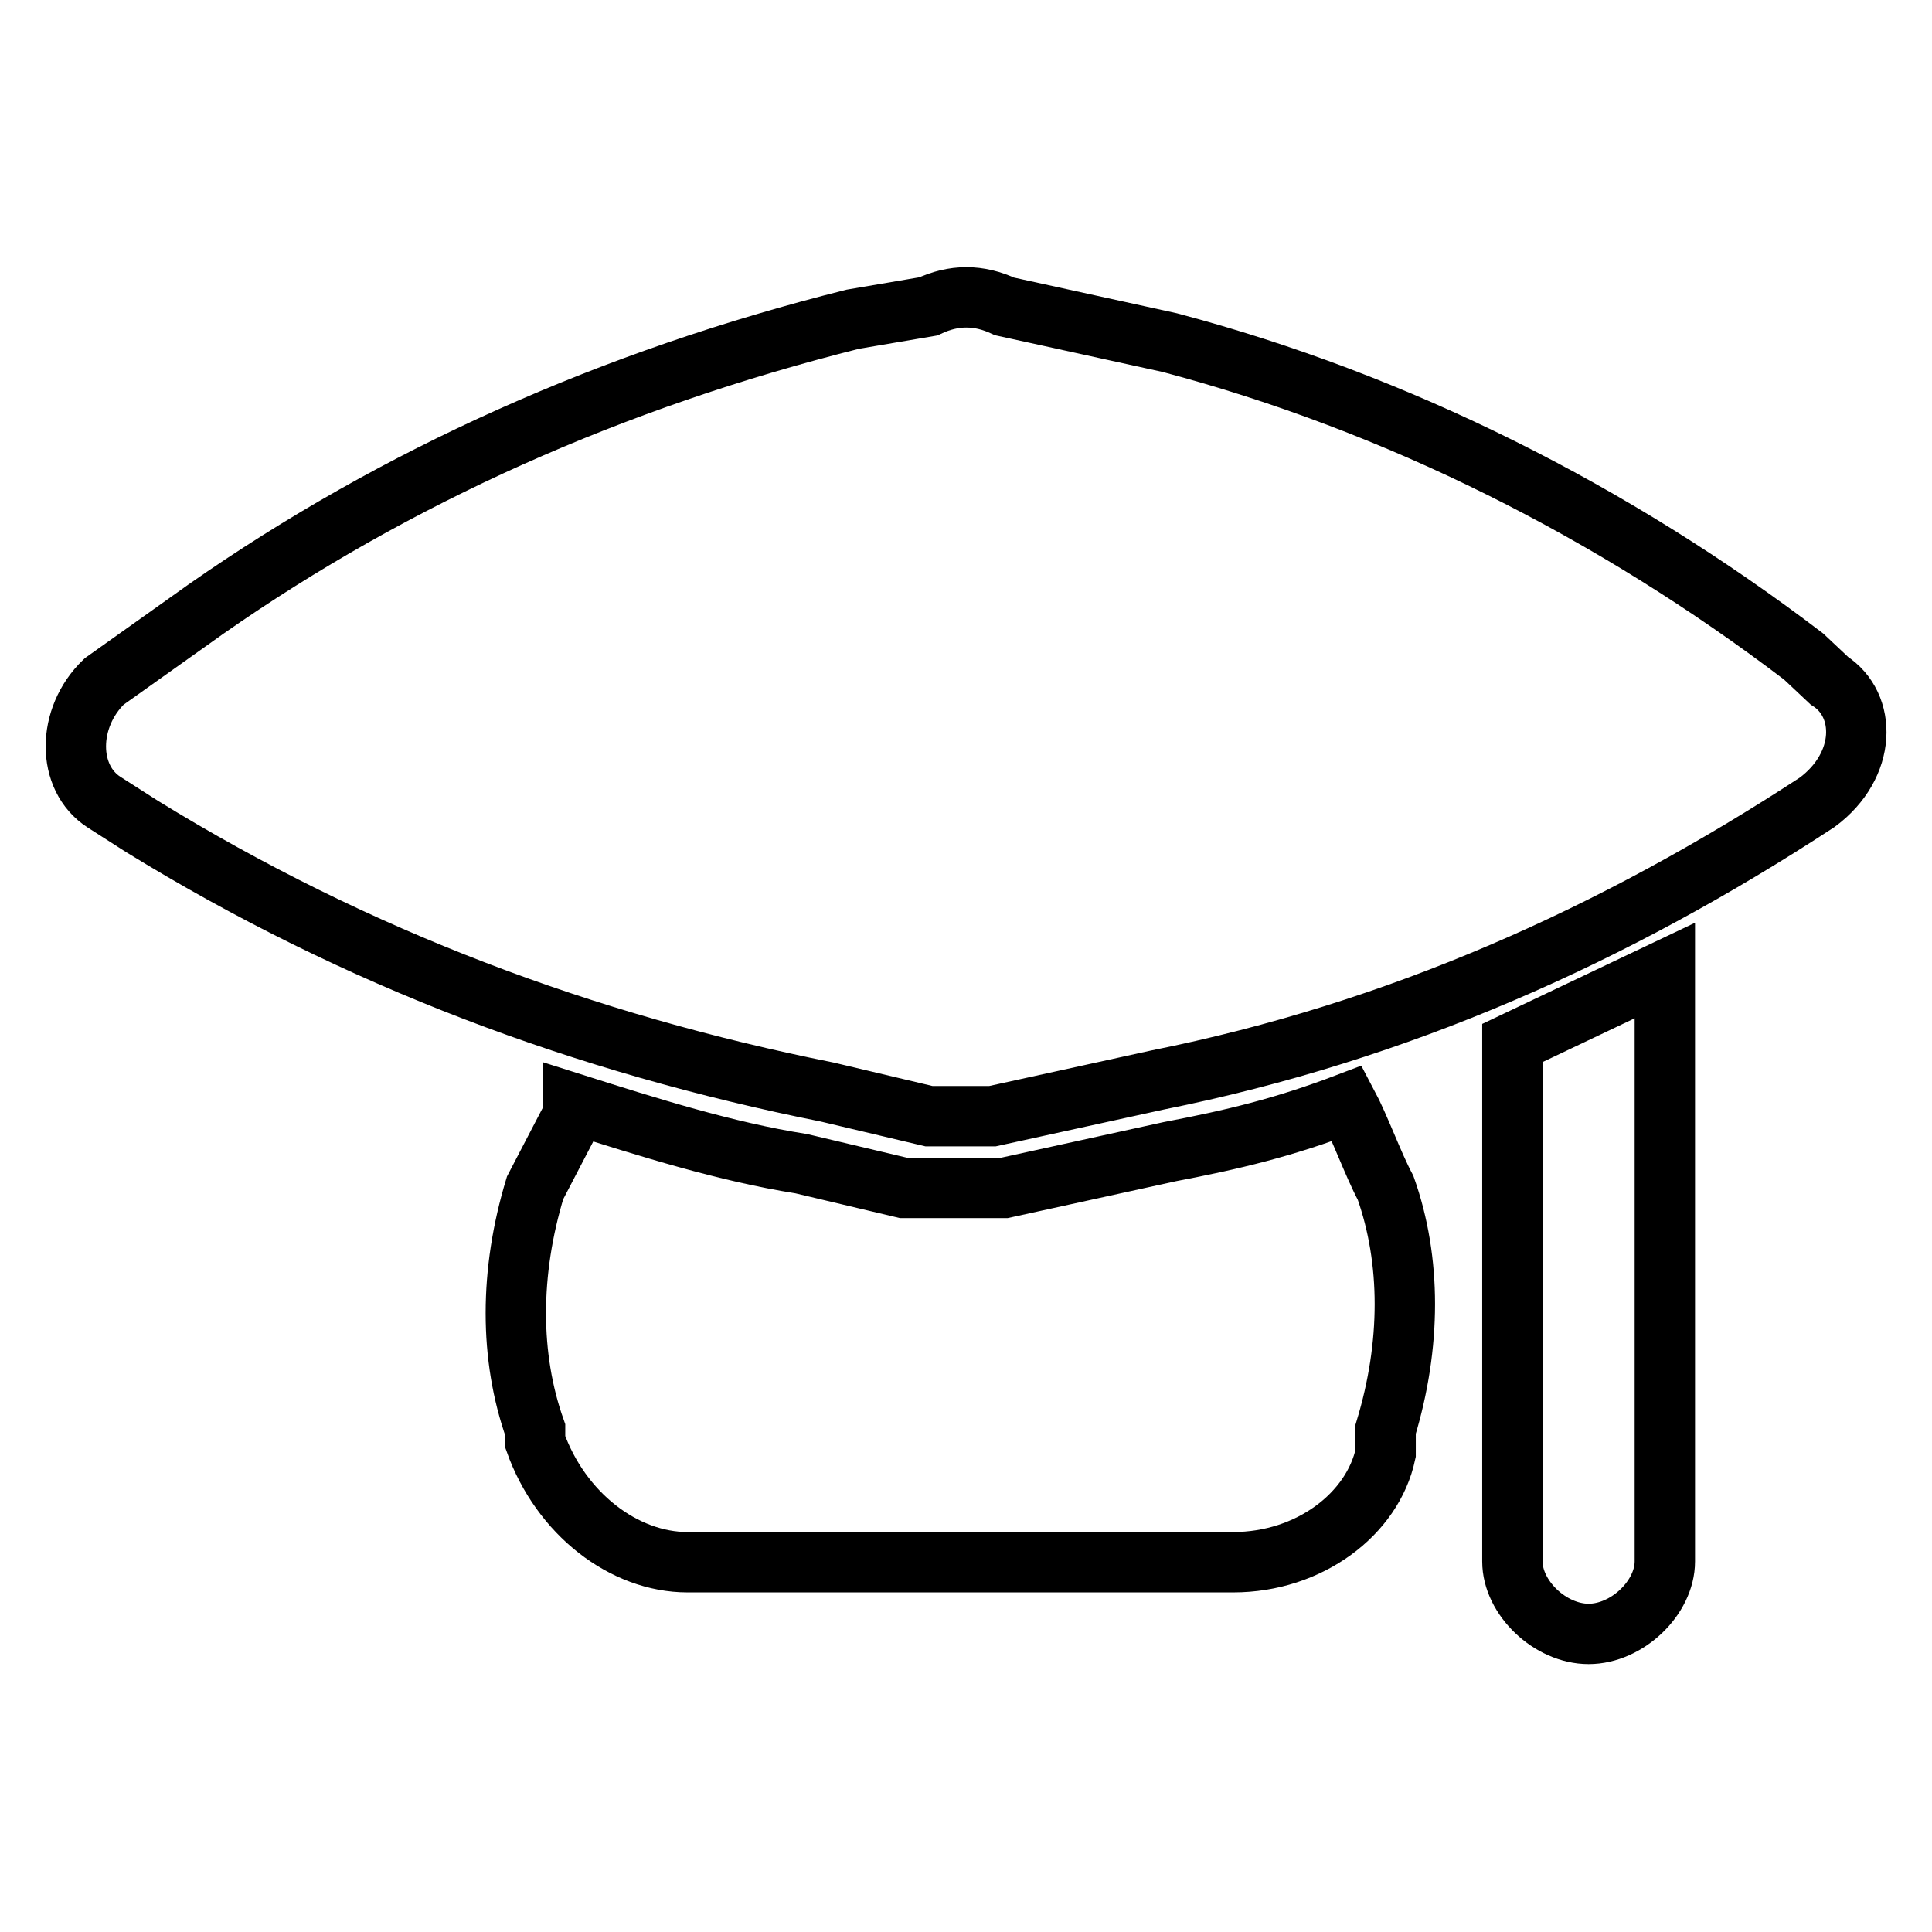
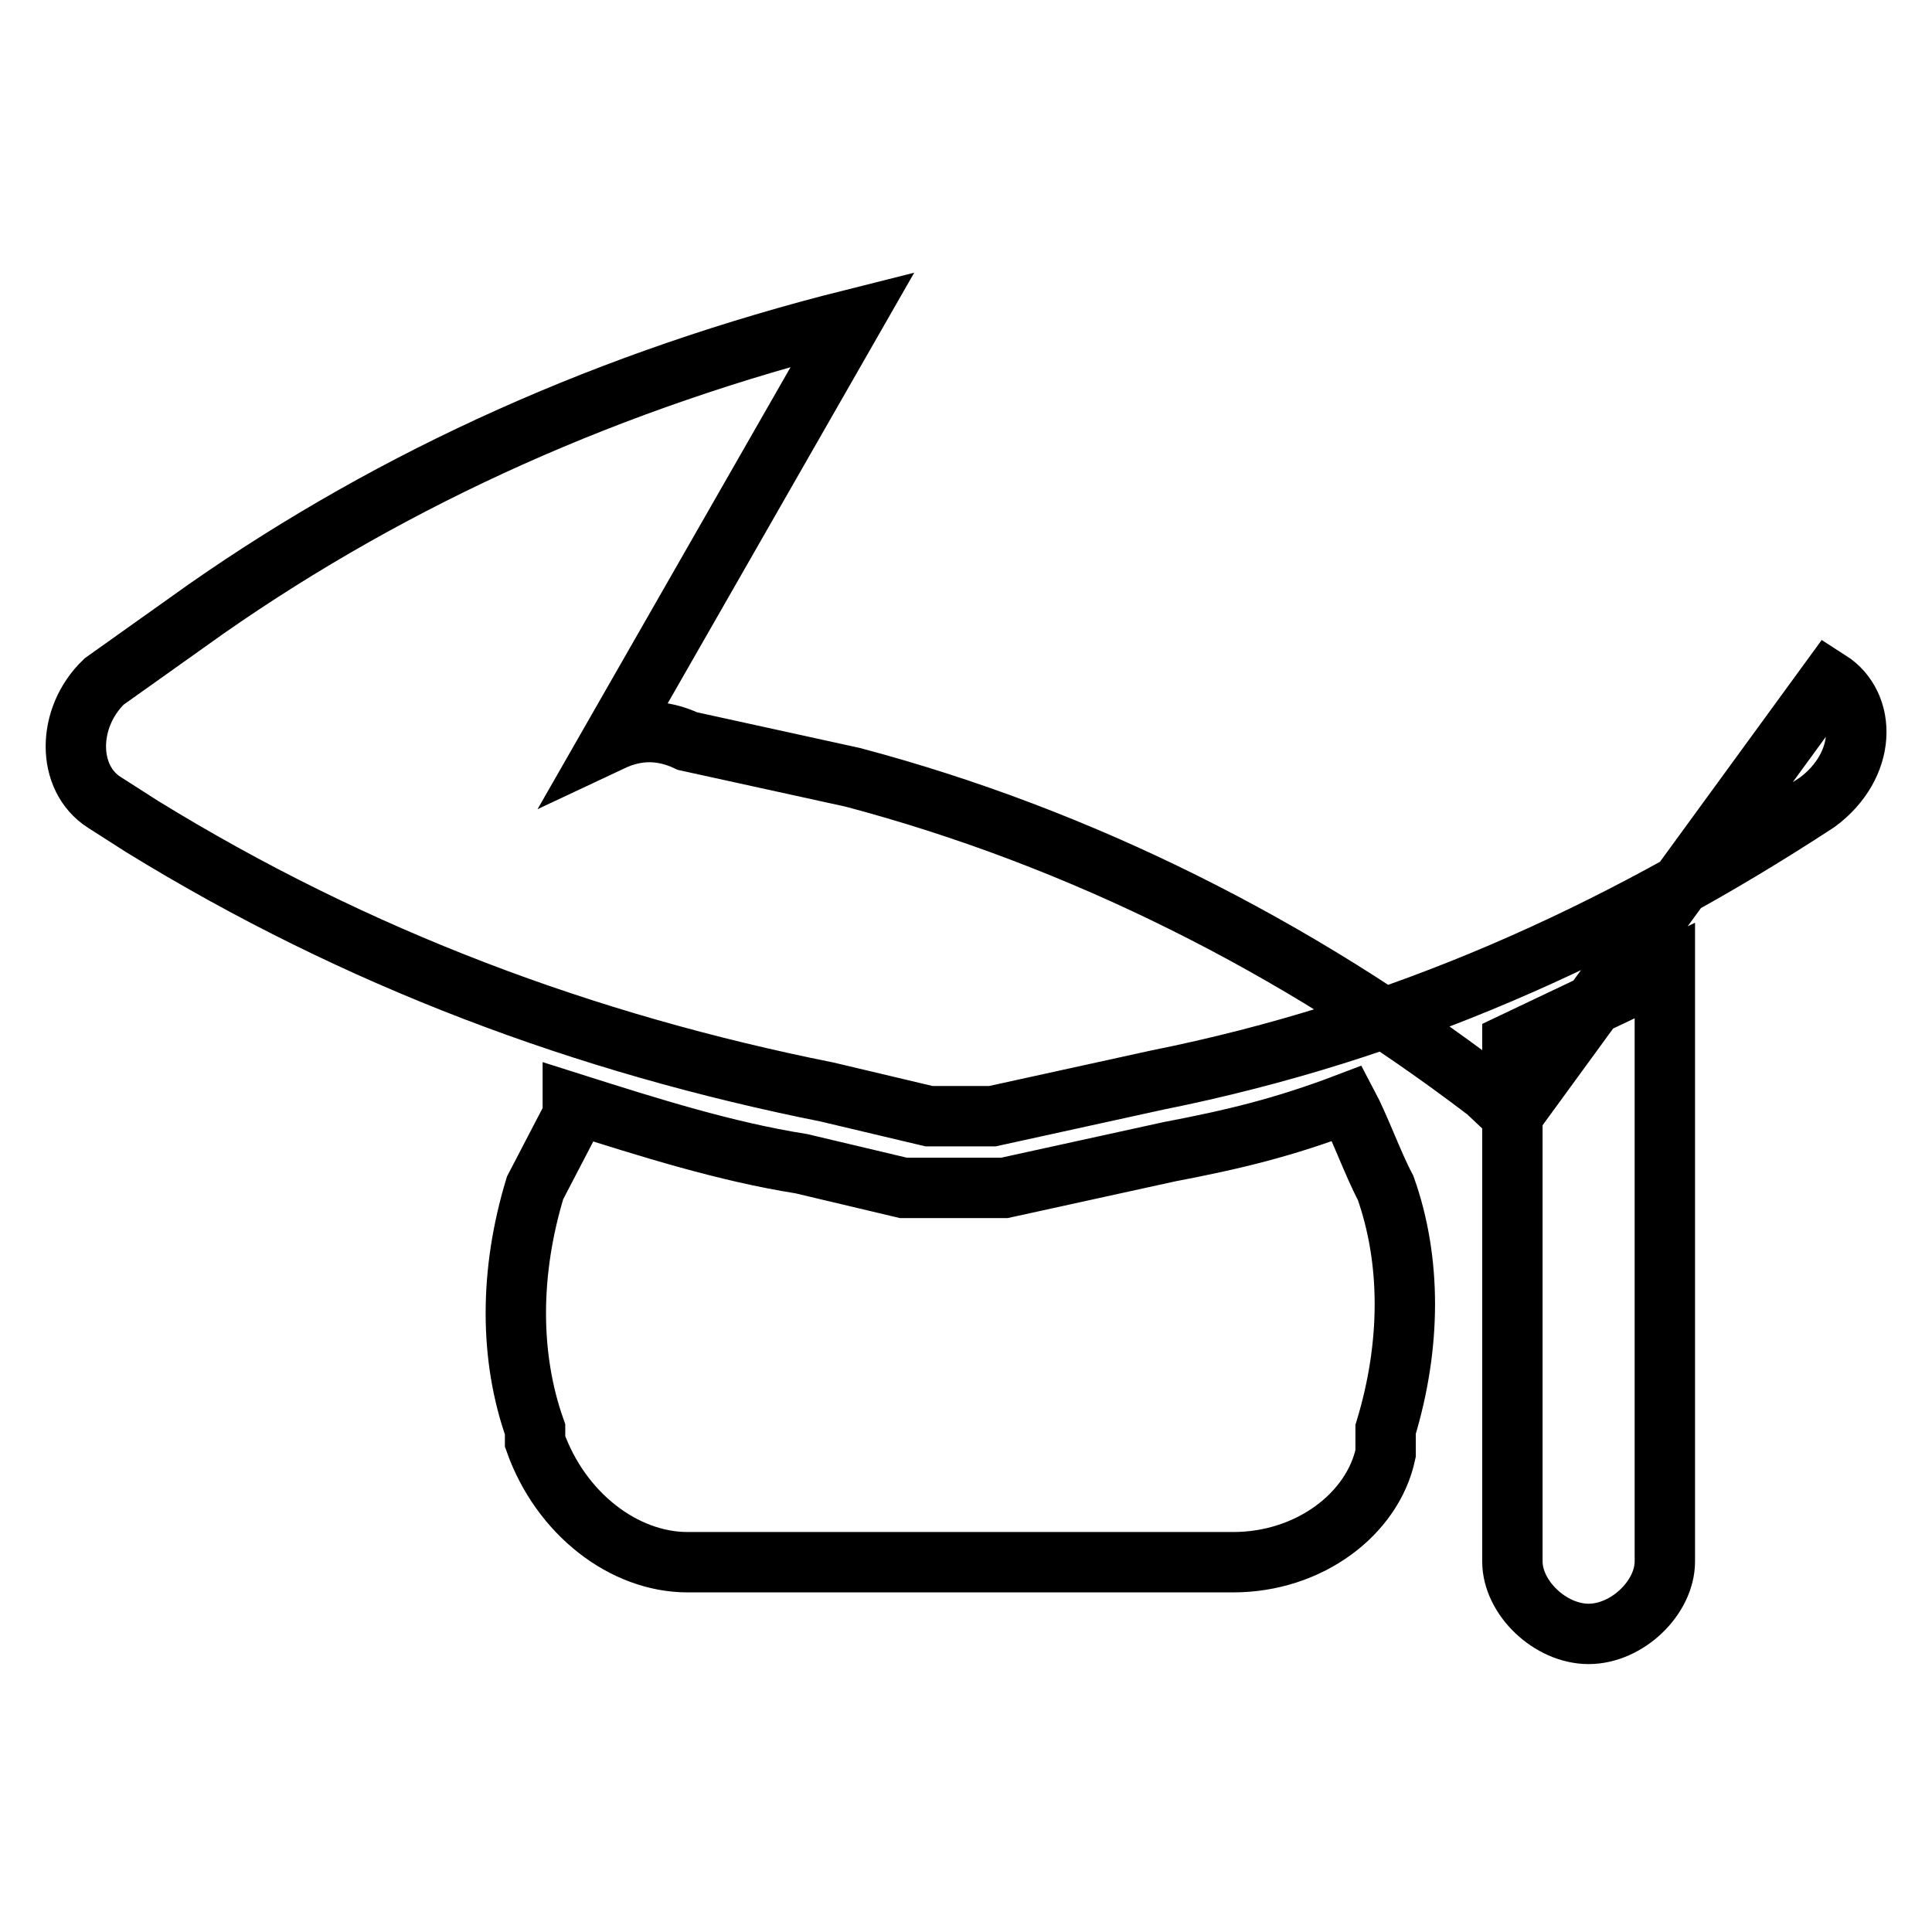
<svg xmlns="http://www.w3.org/2000/svg" version="1.1" x="0px" y="0px" viewBox="0 0 256 256" enable-background="new 0 0 256 256" xml:space="preserve">
  <g>
-     <path stroke-width="8" fill-opacity="0" stroke="#000000" d="M178.5,146.2c-8.4,3.2-15.1,4.8-23.5,6.4l-21.9,4.8h-13.4l-13.5-3.2c-10.1-1.6-20.2-4.8-30.3-8v1.6l-5,9.6 c-3.4,11.2-3.4,22.4,0,32v1.6c3.4,9.6,11.8,16,20.2,16h72.3c10.1,0,18.5-6.4,20.2-14.4v-3.2c3.4-11.2,3.4-22.4,0-32 C181.9,154.2,180.2,149.4,178.5,146.2z M200.4,147.8v59.1c0,4.8,5,9.6,10.1,9.6s10.1-4.8,10.1-9.6v-78.3l-20.2,9.6V147.8 L200.4,147.8z M242.4,90.2l-3.4-3.2c-25.2-19.2-53.8-33.6-84-41.6l-21.9-4.8c-3.4-1.6-6.7-1.6-10.1,0L113,42.3 c-31.9,8-60.5,20.8-85.7,38.4l-13.5,9.6c-5,4.8-5,12.8,0,16l5,3.2c28.6,17.6,58.8,28.8,90.8,35.2l13.5,3.2h8.4l21.9-4.8 c31.9-6.4,60.5-19.2,87.4-36.8C247.4,101.4,247.4,93.4,242.4,90.2L242.4,90.2z" />
+     <path stroke-width="8" fill-opacity="0" stroke="#000000" d="M178.5,146.2c-8.4,3.2-15.1,4.8-23.5,6.4l-21.9,4.8h-13.4l-13.5-3.2c-10.1-1.6-20.2-4.8-30.3-8v1.6l-5,9.6 c-3.4,11.2-3.4,22.4,0,32v1.6c3.4,9.6,11.8,16,20.2,16h72.3c10.1,0,18.5-6.4,20.2-14.4v-3.2c3.4-11.2,3.4-22.4,0-32 C181.9,154.2,180.2,149.4,178.5,146.2z M200.4,147.8v59.1c0,4.8,5,9.6,10.1,9.6s10.1-4.8,10.1-9.6v-78.3l-20.2,9.6V147.8 L200.4,147.8z l-3.4-3.2c-25.2-19.2-53.8-33.6-84-41.6l-21.9-4.8c-3.4-1.6-6.7-1.6-10.1,0L113,42.3 c-31.9,8-60.5,20.8-85.7,38.4l-13.5,9.6c-5,4.8-5,12.8,0,16l5,3.2c28.6,17.6,58.8,28.8,90.8,35.2l13.5,3.2h8.4l21.9-4.8 c31.9-6.4,60.5-19.2,87.4-36.8C247.4,101.4,247.4,93.4,242.4,90.2L242.4,90.2z" />
  </g>
</svg>